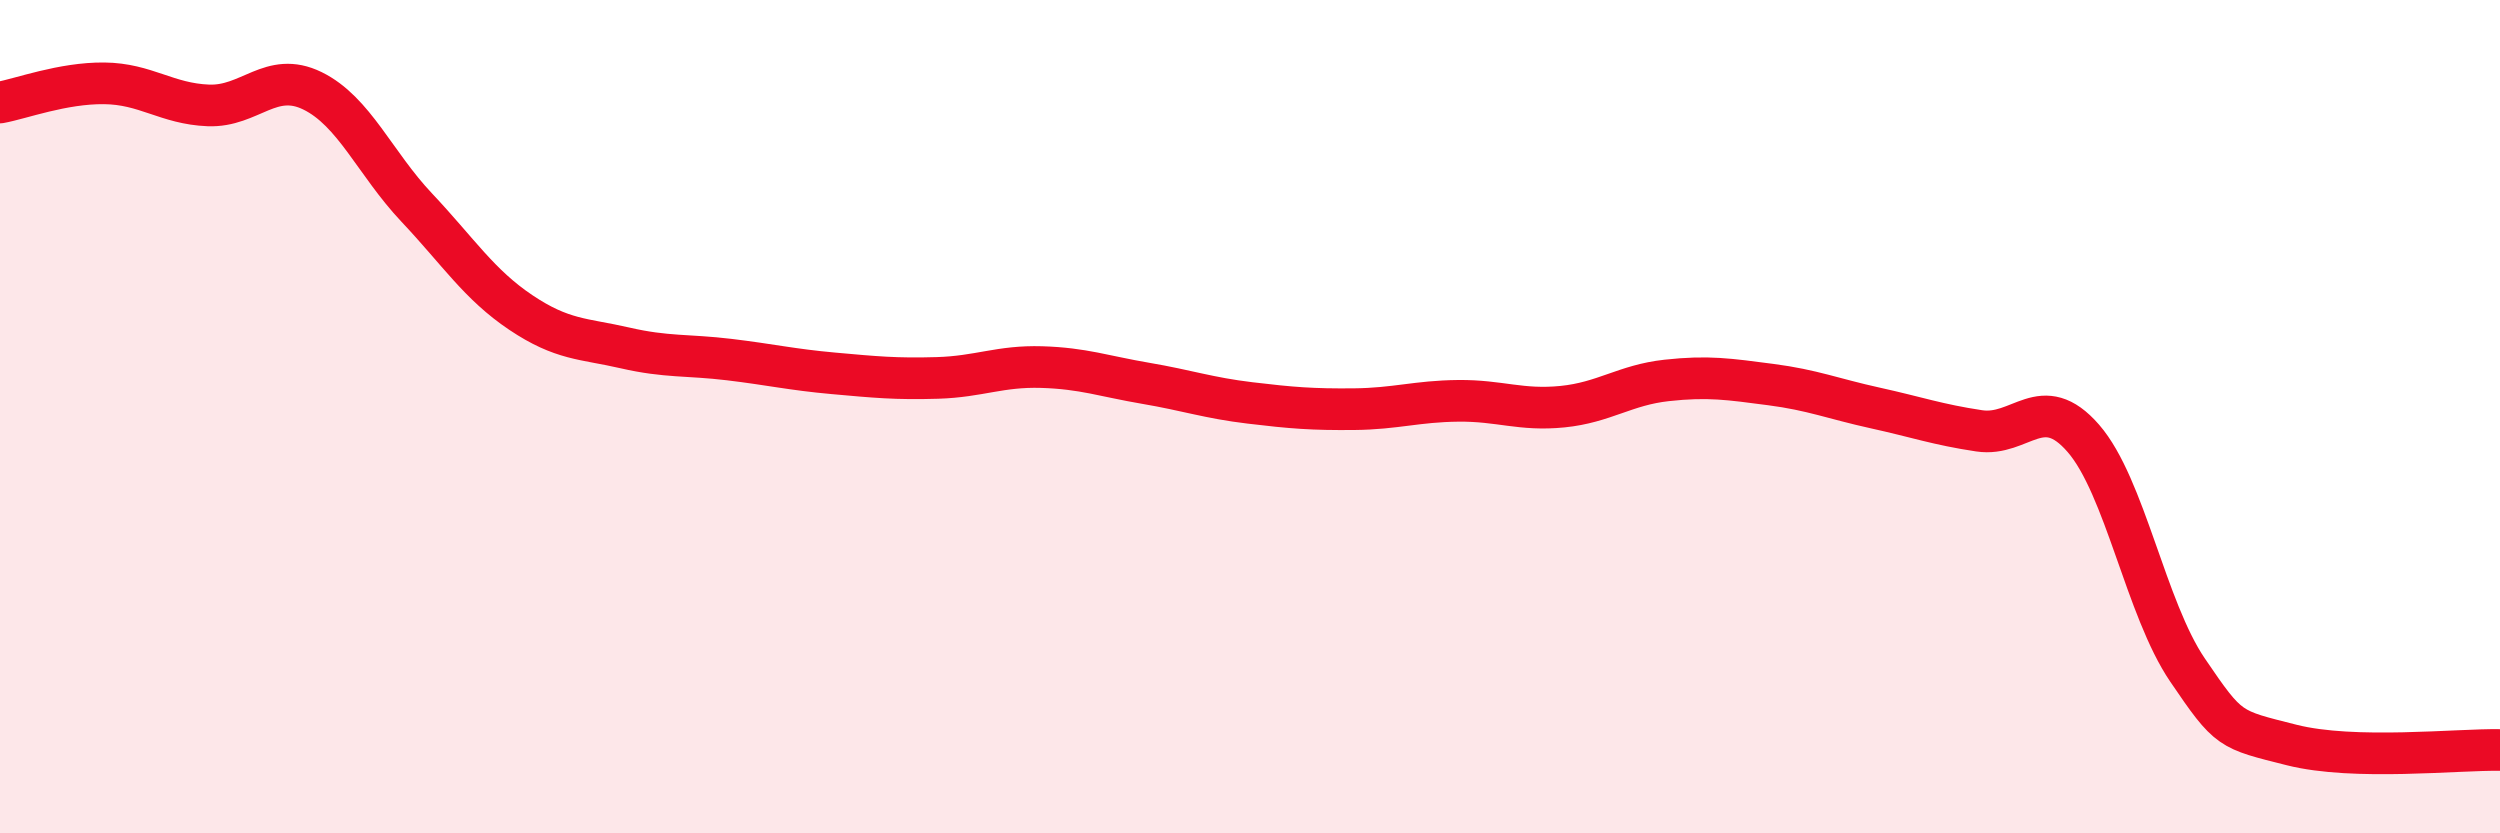
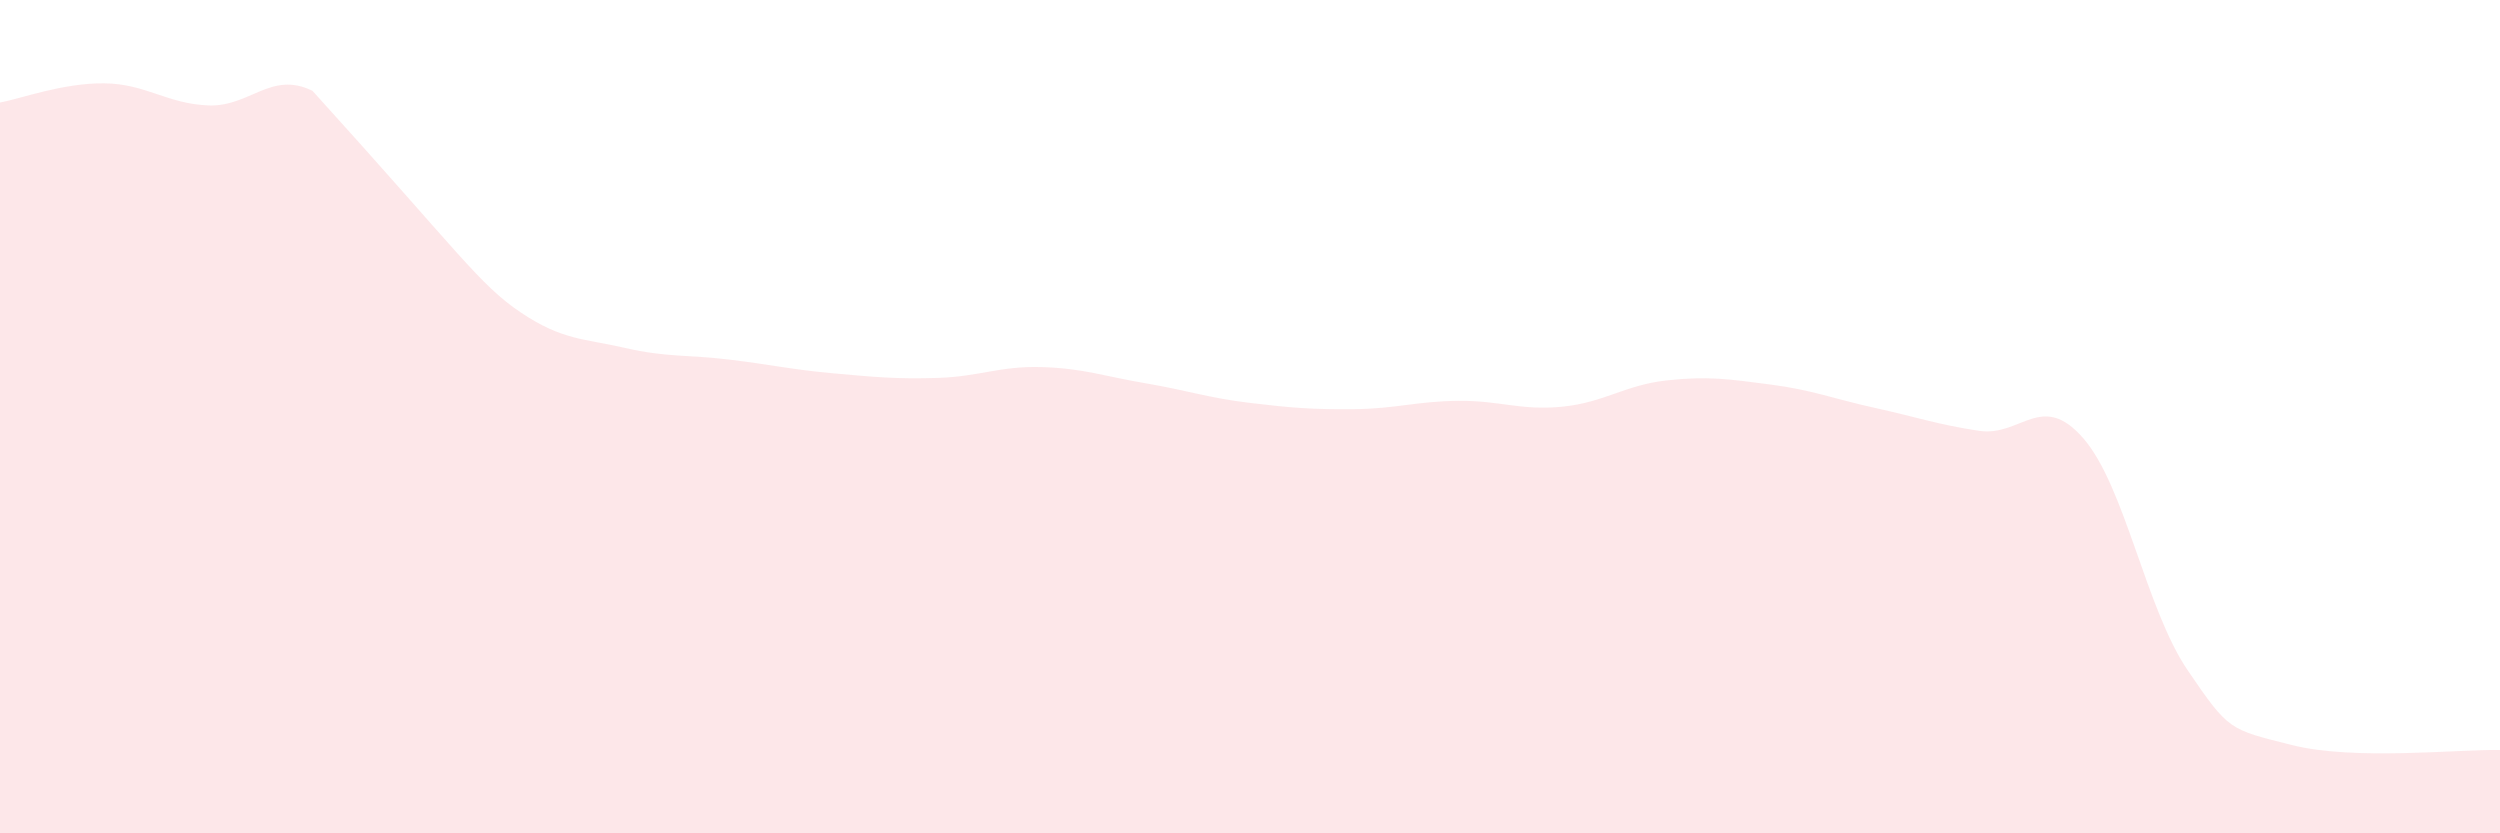
<svg xmlns="http://www.w3.org/2000/svg" width="60" height="20" viewBox="0 0 60 20">
-   <path d="M 0,2.46 C 0.5,2.37 1.5,1.99 2.5,2 C 3.5,2.01 4,2.49 5,2.53 C 6,2.57 6.5,1.69 7.5,2.18 C 8.5,2.67 9,3.92 10,4.98 C 11,6.04 11.5,6.83 12.5,7.5 C 13.5,8.17 14,8.12 15,8.35 C 16,8.58 16.5,8.51 17.5,8.63 C 18.5,8.75 19,8.87 20,8.96 C 21,9.05 21.5,9.1 22.5,9.07 C 23.5,9.04 24,8.78 25,8.81 C 26,8.84 26.5,9.03 27.5,9.2 C 28.5,9.37 29,9.55 30,9.67 C 31,9.79 31.5,9.83 32.5,9.82 C 33.5,9.81 34,9.63 35,9.62 C 36,9.61 36.5,9.86 37.5,9.76 C 38.5,9.66 39,9.24 40,9.13 C 41,9.02 41.5,9.1 42.5,9.23 C 43.5,9.36 44,9.57 45,9.79 C 46,10.01 46.5,10.19 47.5,10.34 C 48.5,10.49 49,9.37 50,10.52 C 51,11.67 51.5,14.61 52.5,16.08 C 53.5,17.55 53.5,17.5 55,17.88 C 56.5,18.26 59,17.98 60,18L60 20L0 20Z" fill="#EB0A25" opacity="0.1" stroke-linecap="round" stroke-linejoin="round" />
-   <path d="M 0,2.46 C 0.5,2.37 1.5,1.99 2.5,2 C 3.5,2.01 4,2.49 5,2.53 C 6,2.57 6.5,1.69 7.5,2.18 C 8.5,2.67 9,3.92 10,4.98 C 11,6.04 11.5,6.83 12.5,7.5 C 13.5,8.17 14,8.12 15,8.35 C 16,8.58 16.5,8.51 17.5,8.63 C 18.5,8.75 19,8.87 20,8.96 C 21,9.05 21.5,9.1 22.5,9.07 C 23.5,9.04 24,8.78 25,8.81 C 26,8.84 26.5,9.03 27.5,9.2 C 28.5,9.37 29,9.55 30,9.67 C 31,9.79 31.5,9.83 32.5,9.82 C 33.5,9.81 34,9.63 35,9.62 C 36,9.61 36.5,9.86 37.5,9.76 C 38.5,9.66 39,9.24 40,9.13 C 41,9.02 41.5,9.1 42.5,9.23 C 43.5,9.36 44,9.57 45,9.79 C 46,10.01 46.5,10.19 47.5,10.34 C 48.5,10.49 49,9.37 50,10.52 C 51,11.67 51.5,14.61 52.5,16.08 C 53.5,17.55 53.5,17.5 55,17.88 C 56.5,18.26 59,17.98 60,18" stroke="#EB0A25" stroke-width="1" fill="none" stroke-linecap="round" stroke-linejoin="round" />
+   <path d="M 0,2.46 C 0.5,2.37 1.5,1.99 2.5,2 C 3.5,2.01 4,2.49 5,2.53 C 6,2.57 6.5,1.69 7.5,2.18 C 11,6.04 11.5,6.83 12.5,7.5 C 13.5,8.17 14,8.12 15,8.35 C 16,8.58 16.5,8.51 17.5,8.63 C 18.5,8.75 19,8.87 20,8.96 C 21,9.05 21.5,9.1 22.5,9.07 C 23.5,9.04 24,8.78 25,8.81 C 26,8.84 26.5,9.03 27.5,9.2 C 28.5,9.37 29,9.55 30,9.67 C 31,9.79 31.5,9.83 32.5,9.82 C 33.5,9.81 34,9.63 35,9.62 C 36,9.61 36.5,9.86 37.5,9.76 C 38.5,9.66 39,9.24 40,9.13 C 41,9.02 41.5,9.1 42.5,9.23 C 43.5,9.36 44,9.57 45,9.79 C 46,10.01 46.5,10.19 47.5,10.34 C 48.5,10.49 49,9.37 50,10.52 C 51,11.67 51.5,14.61 52.5,16.08 C 53.5,17.55 53.5,17.5 55,17.88 C 56.5,18.26 59,17.98 60,18L60 20L0 20Z" fill="#EB0A25" opacity="0.1" stroke-linecap="round" stroke-linejoin="round" />
</svg>